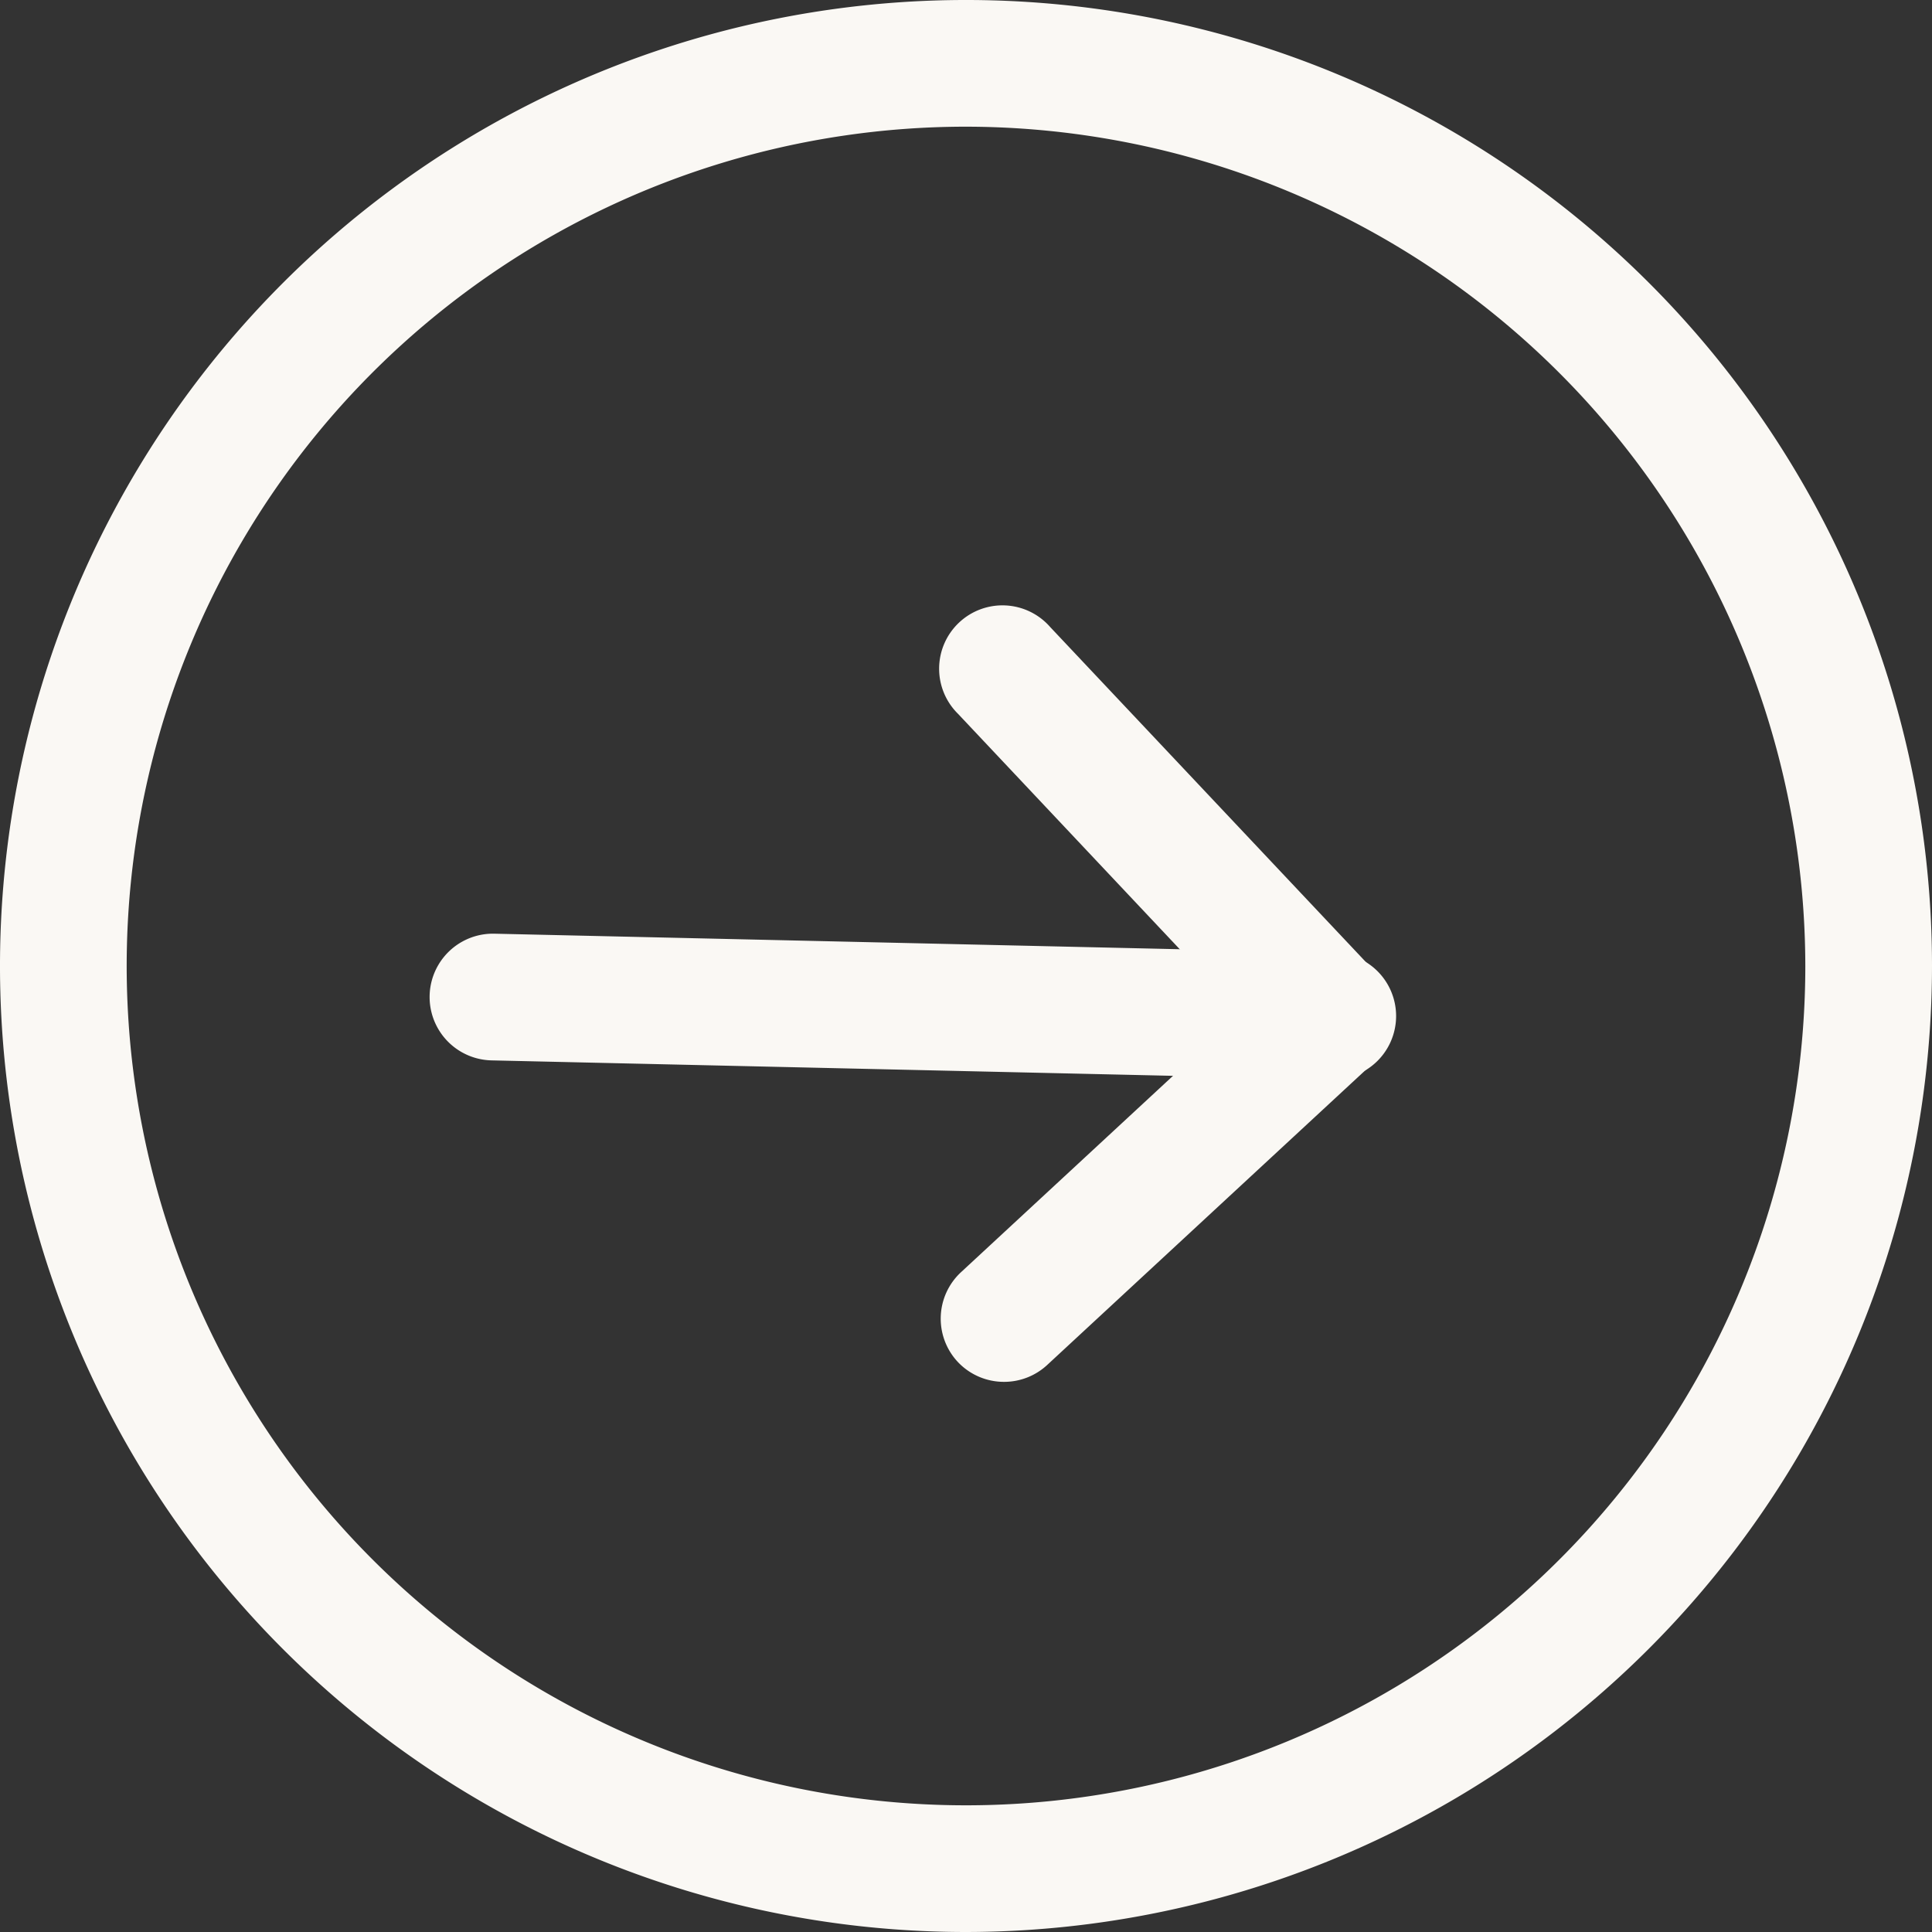
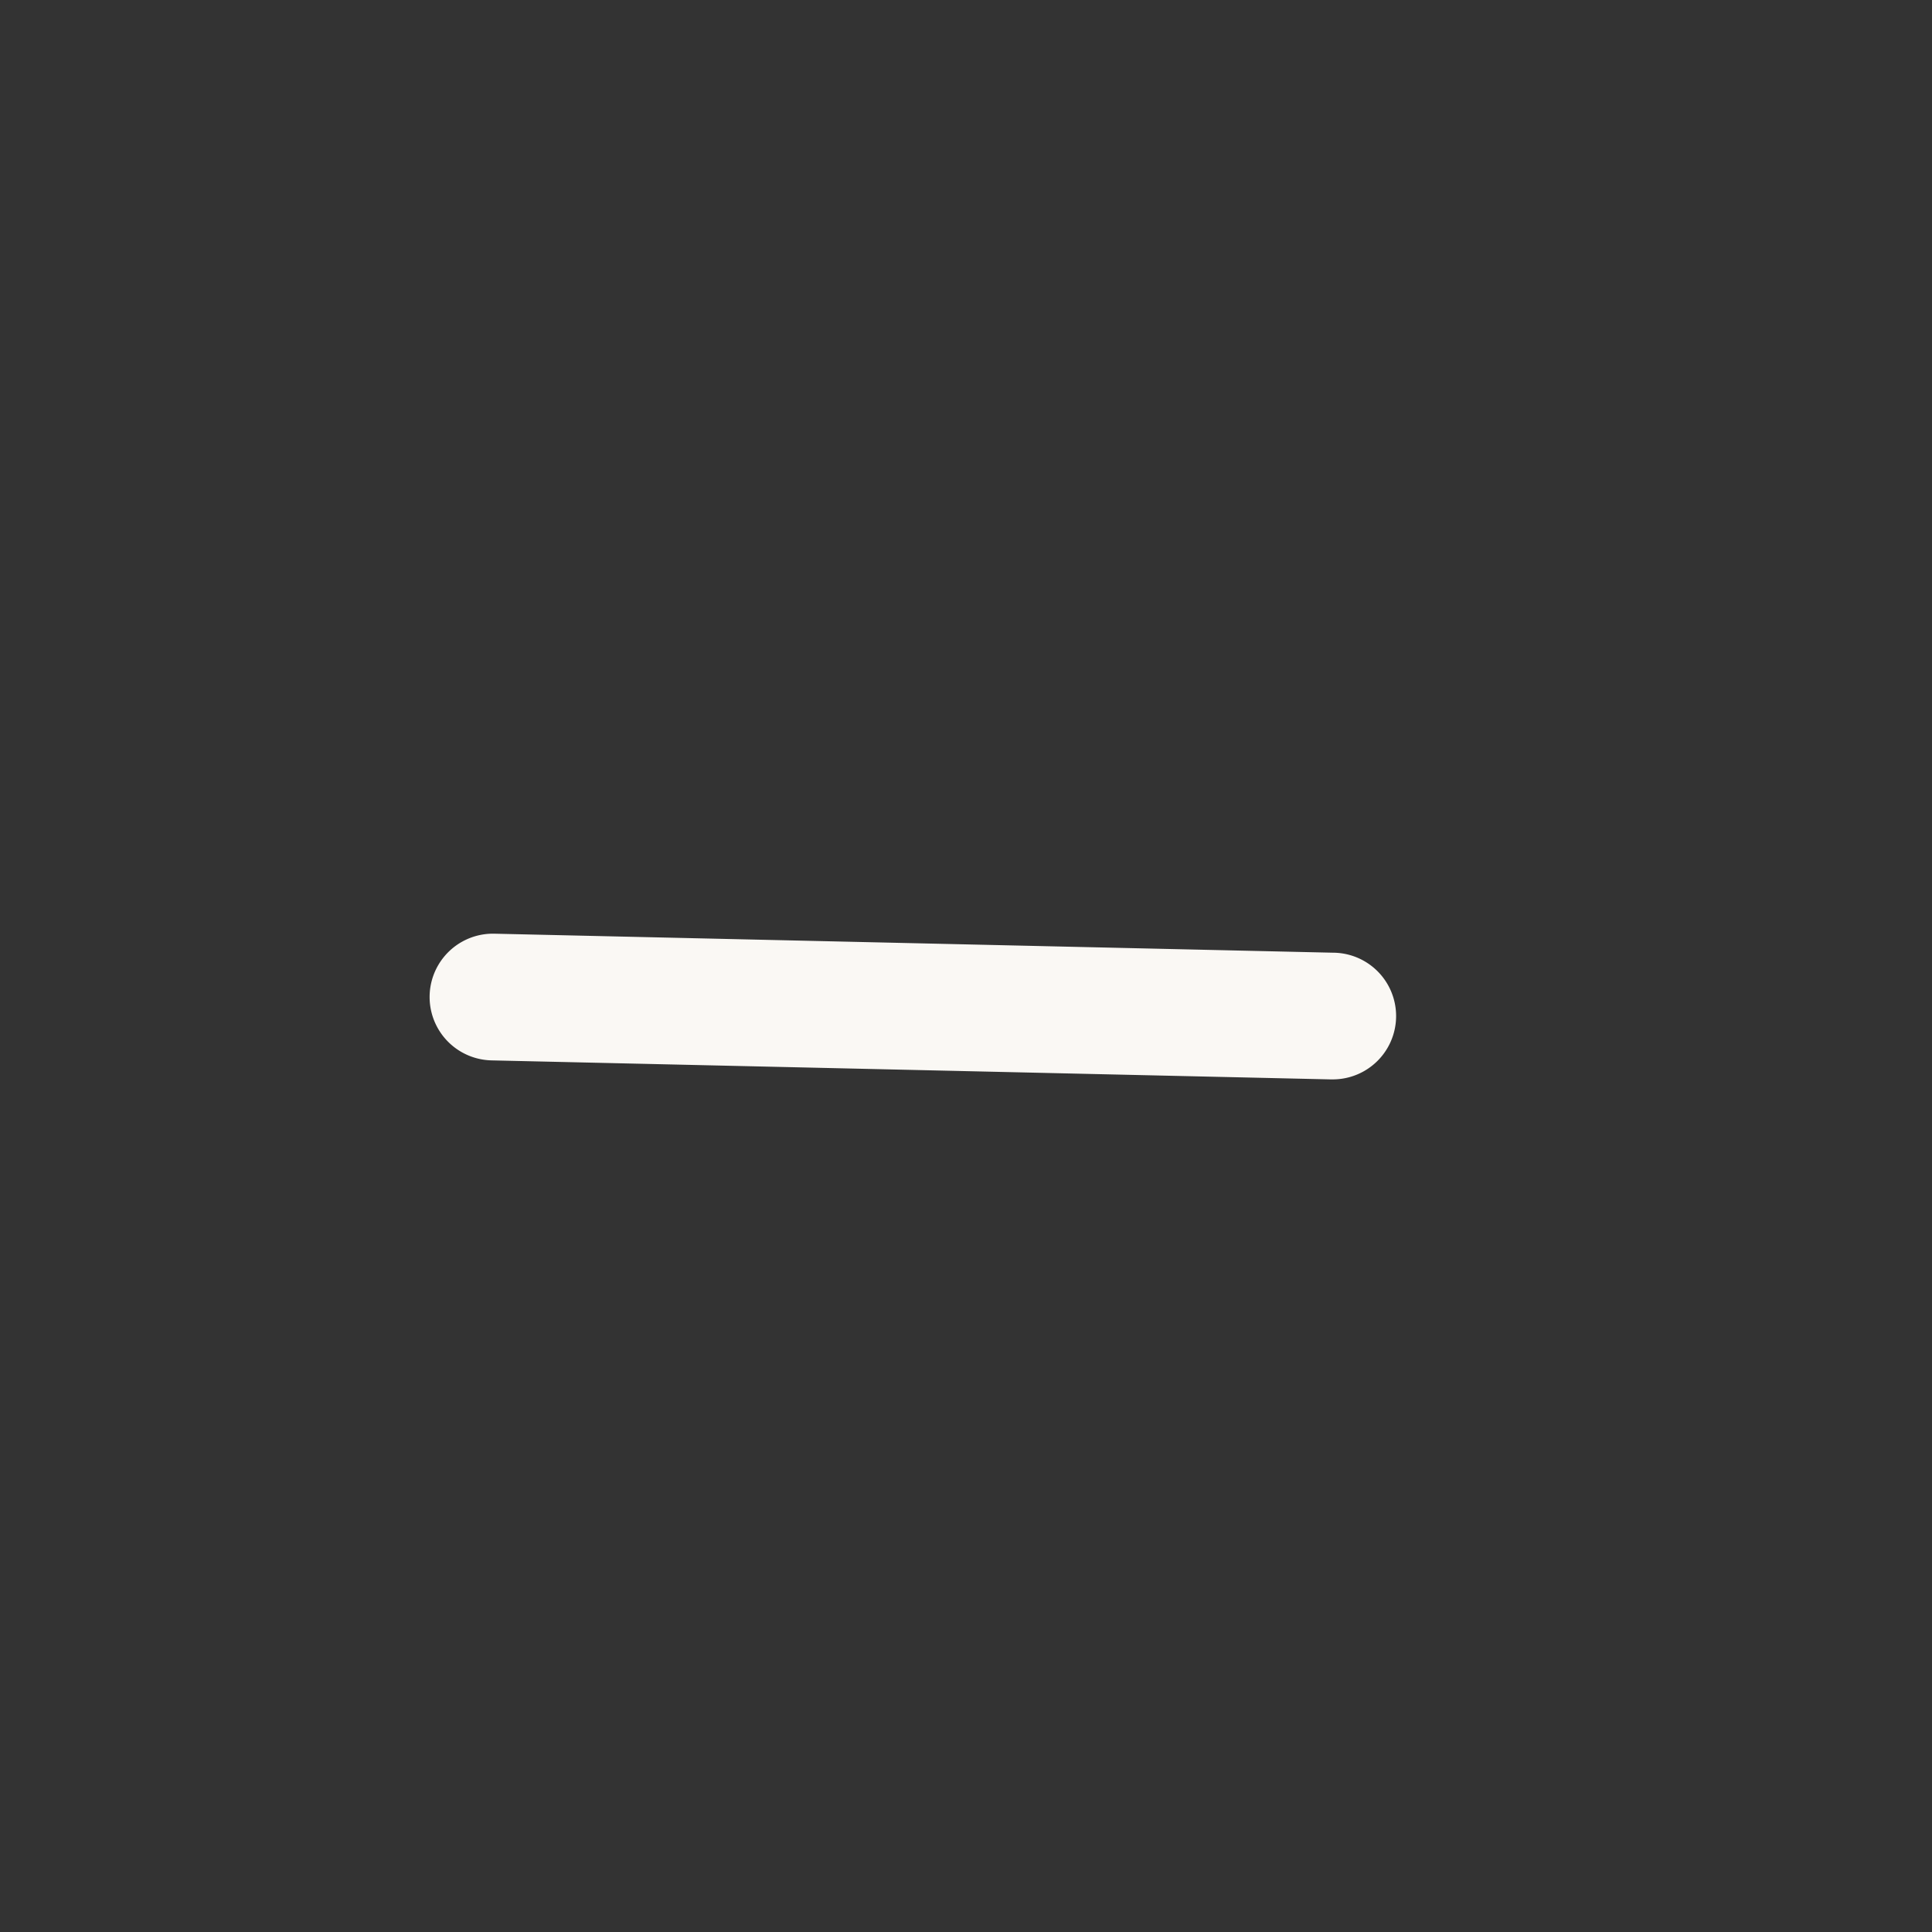
<svg xmlns="http://www.w3.org/2000/svg" fill="#000000" height="61" preserveAspectRatio="xMidYMid meet" version="1" viewBox="0.0 0.0 61.0 61.0" width="61" zoomAndPan="magnify">
  <rect x="0.0" y="0.0" width="61.0" height="61.0" fill="#333333" stroke="none" />
  <g data-name="Layer 2">
    <g data-name="Layer 1" fill="#faf8f4" id="change1_1">
-       <path d="M30.5,61A30.5,30.5,0,1,1,61,30.5,30.53,30.53,0,0,1,30.5,61Zm0-57A26.5,26.5,0,1,0,57,30.5,26.53,26.53,0,0,0,30.5,4Z" />
-       <path d="M31.7,43.63A2,2,0,0,1,30.24,43a2,2,0,0,1,.1-2.83L39.16,32l-8.91-9.46a2,2,0,1,1,2.91-2.74l10.3,10.93a2,2,0,0,1-.1,2.83L33.06,43.1A2,2,0,0,1,31.7,43.63Z" />
      <path d="M42,34.08h0l-26.48-.6a2,2,0,0,1,.09-4l26.47.6a2,2,0,0,1,0,4Z" />
    </g>
  </g>
</svg>